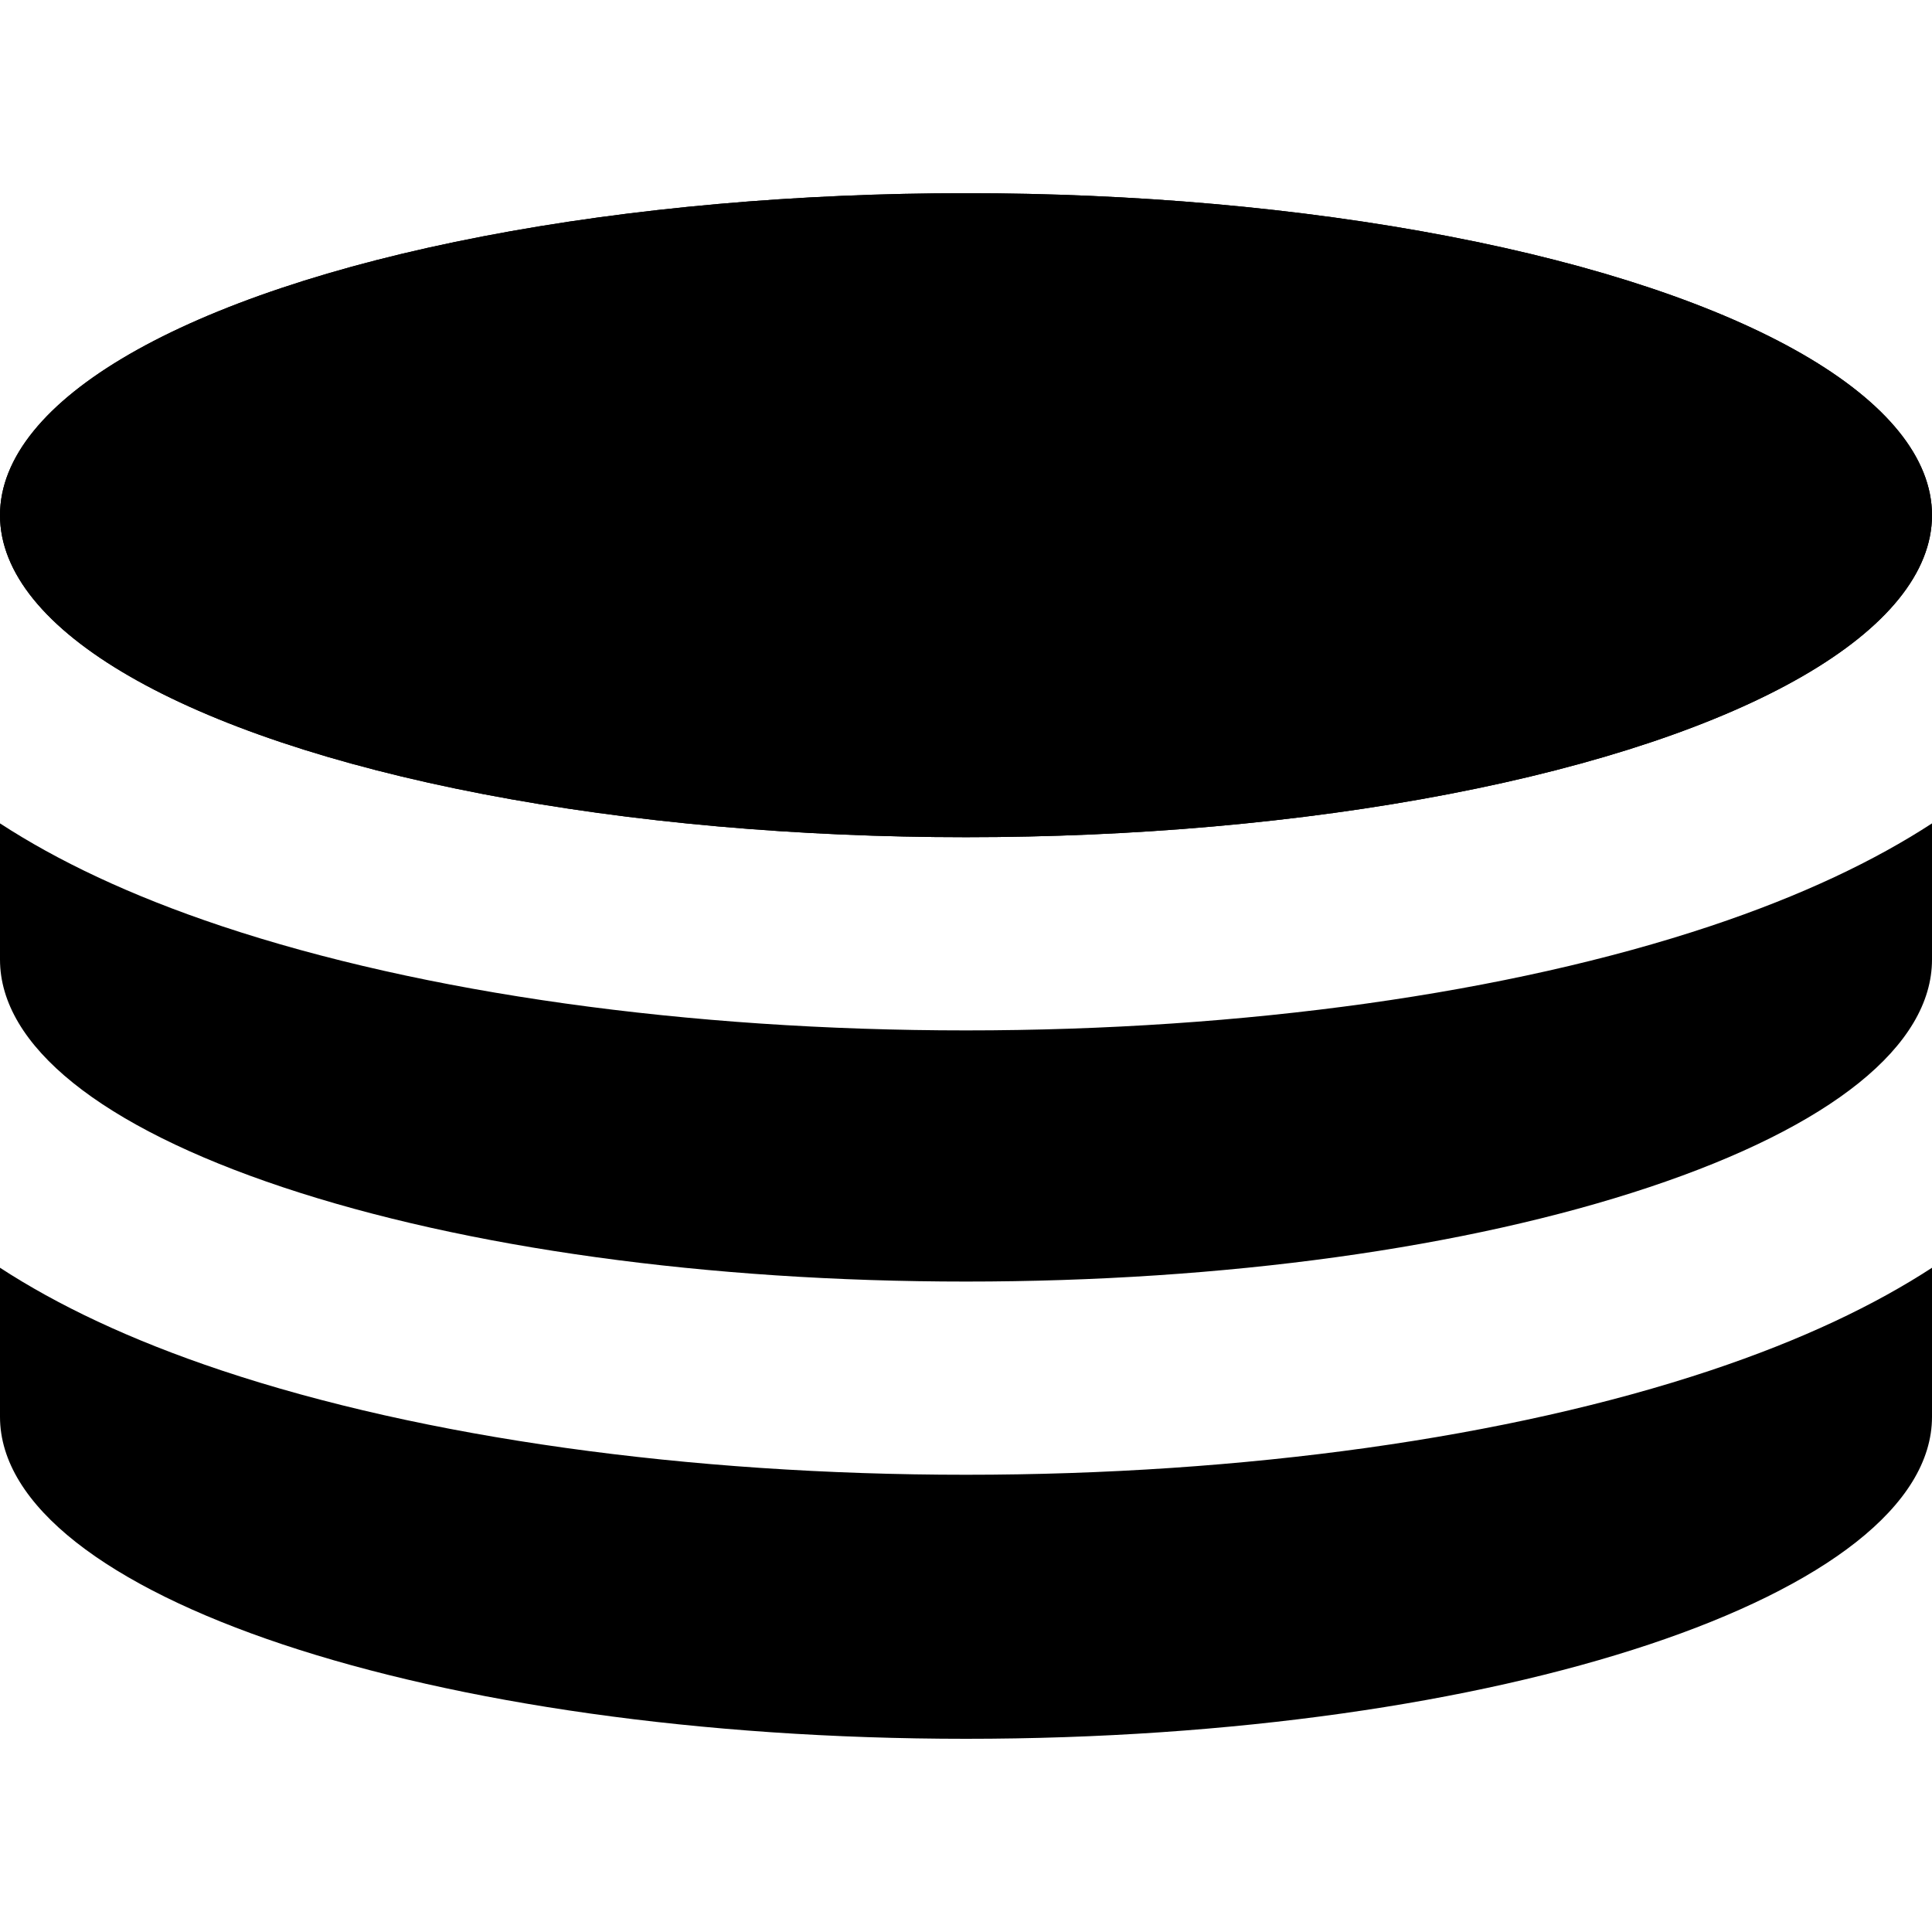
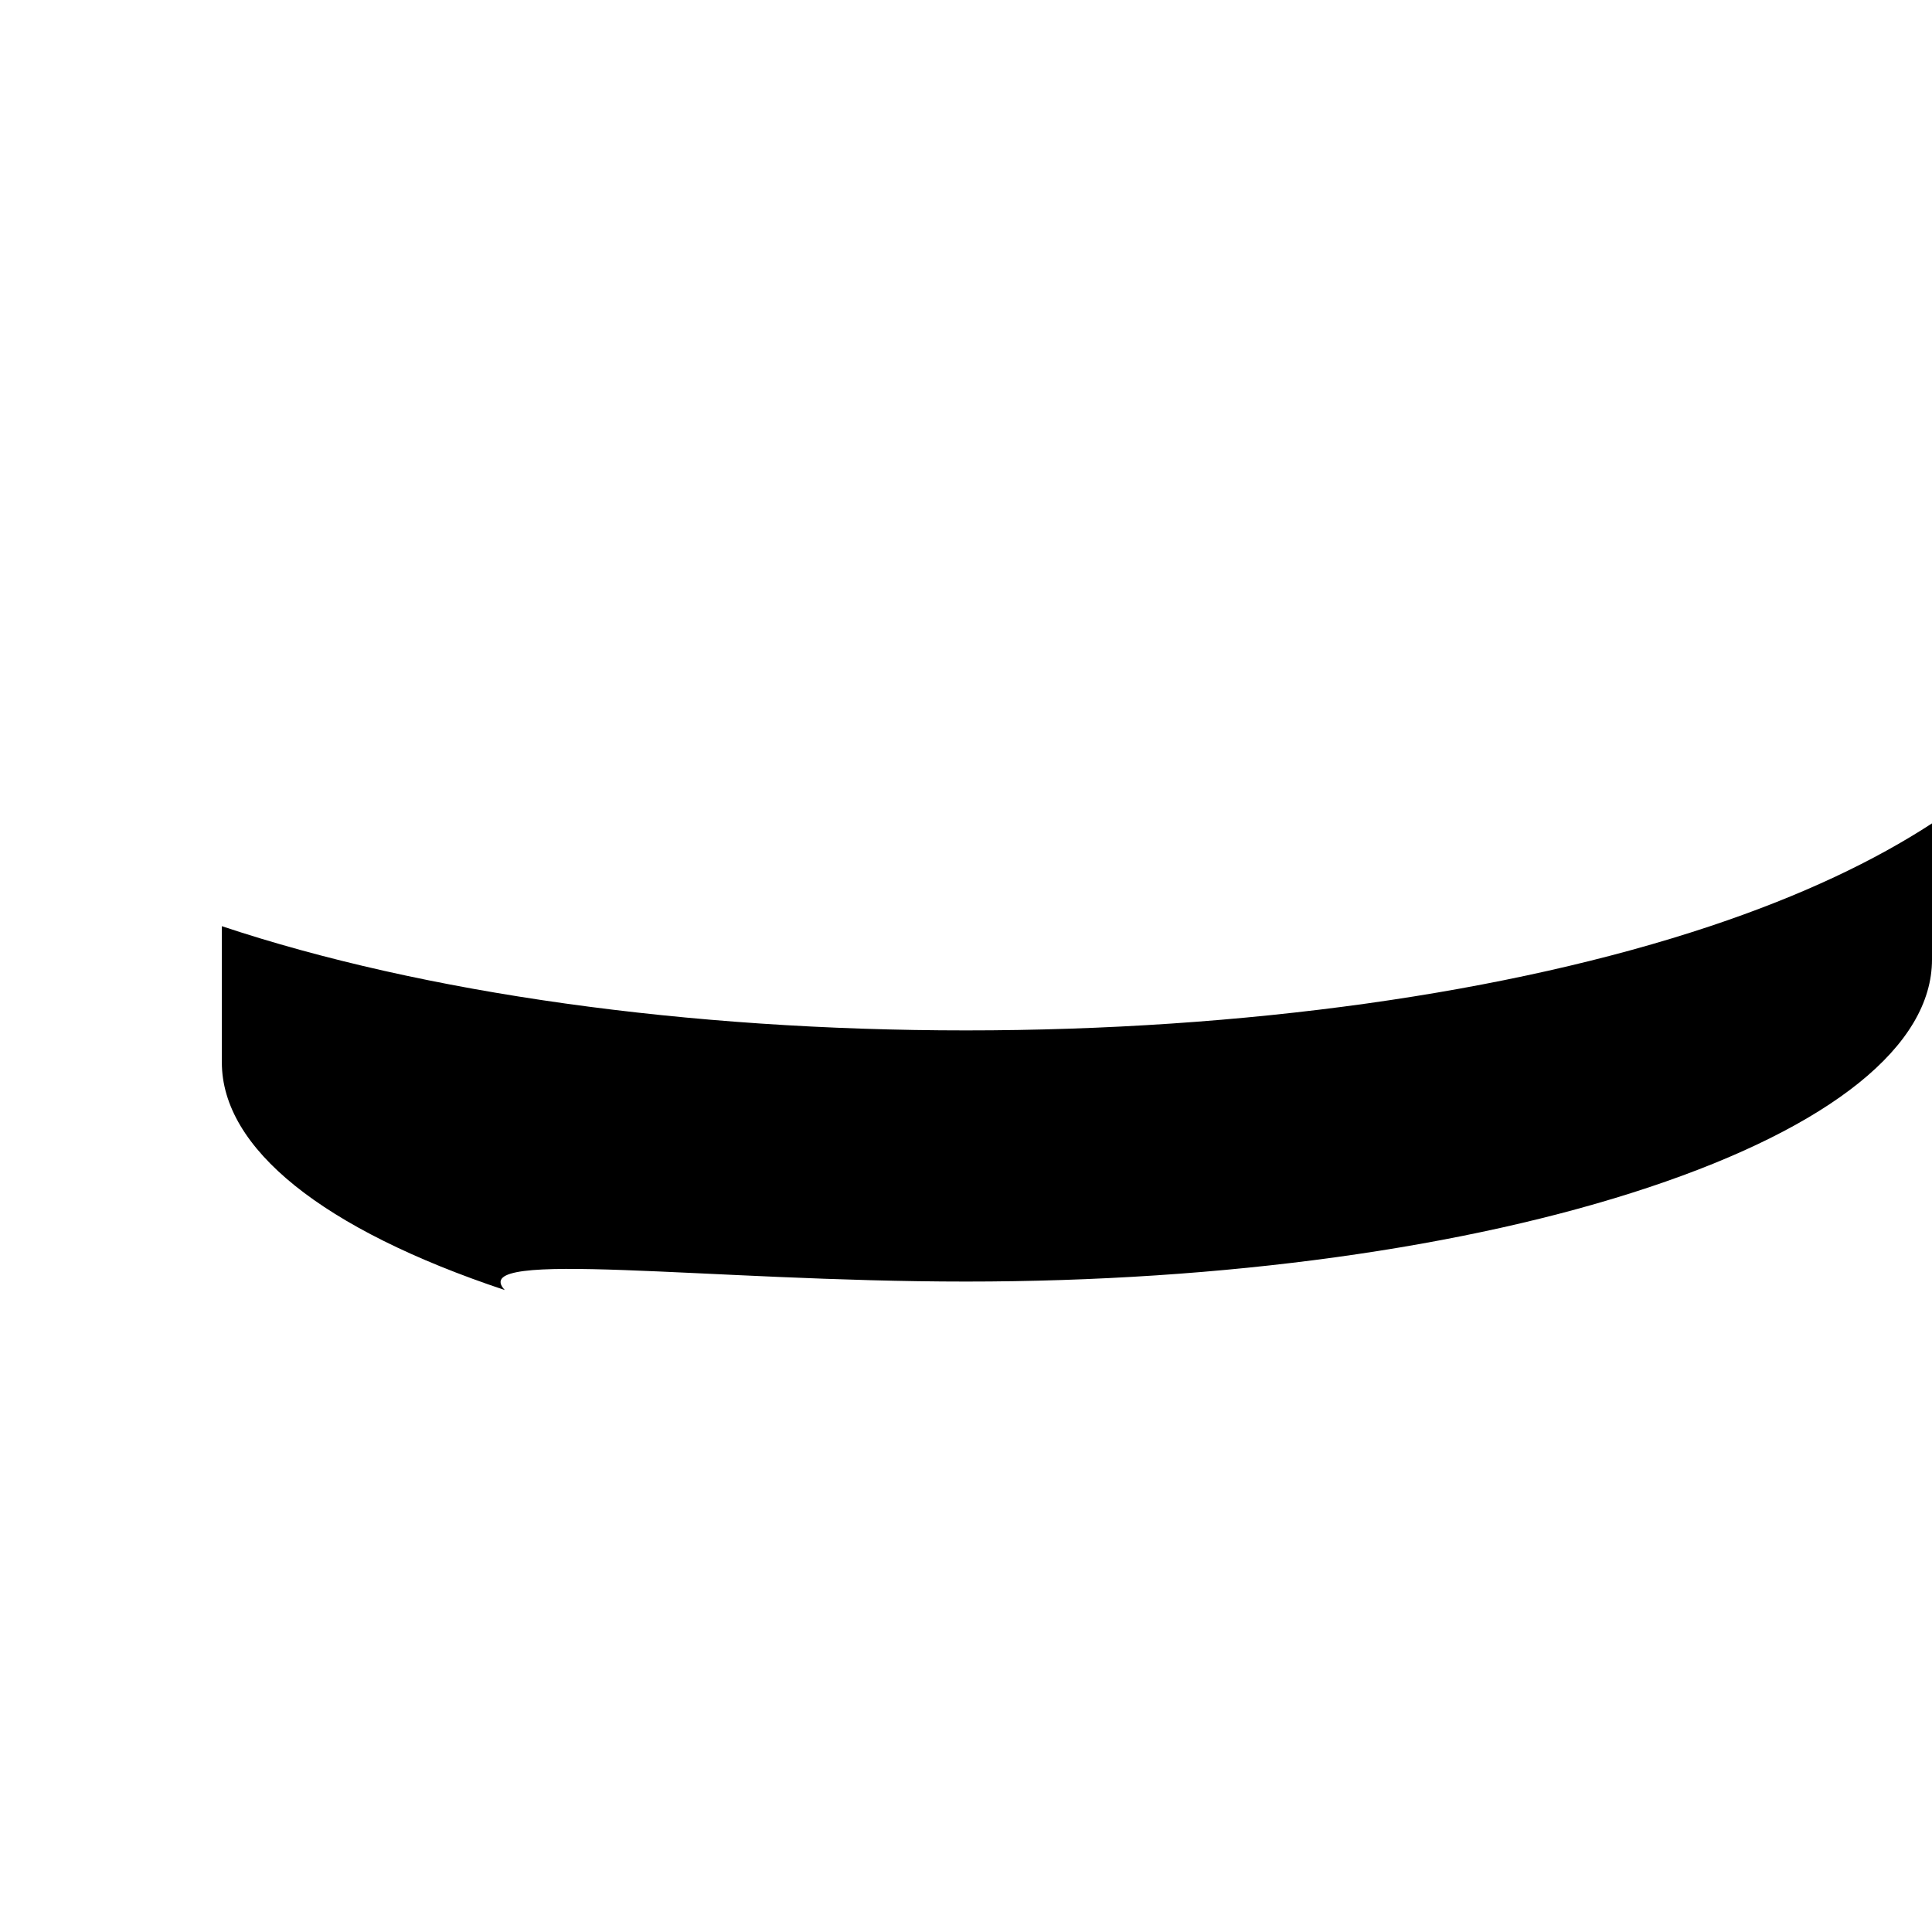
<svg xmlns="http://www.w3.org/2000/svg" fill="#000000" height="800px" width="800px" version="1.1" id="Layer_1" viewBox="0 0 512 512" xml:space="preserve">
  <g>
    <g>
-       <ellipse cx="256" cy="136.533" rx="256" ry="85.333" />
+       </g>
+   </g>
+   <g>
+     <g>
+       </g>
+   </g>
+   <g>
+     <g>
+       <path d="M453.21,245.446c-53.436,17.811-123.472,27.621-197.21,27.621s-143.775-9.81-197.21-27.621    v36.089c0,22.793,26.627,44.223,74.981,60.339    C123.332,330.75,187.619,339.627,256,339.627s132.668-8.876,181.019-24.994C485.371,298.516,512,277.086,512,254.293v-36.089    C496.913,228.031,477.664,237.293,453.21,245.446z" />
    </g>
  </g>
  <g>
    <g>
-       <ellipse cx="256" cy="136.533" rx="256" ry="85.333" />
-     </g>
-   </g>
-   <g>
-     <g>
-       <path d="M453.21,245.446c-53.436,17.811-123.472,27.621-197.21,27.621s-143.775-9.81-197.21-27.621    C34.336,237.295,15.087,228.031,0,218.204v36.089c0,22.793,26.627,44.223,74.981,60.339    C123.332,330.75,187.619,339.627,256,339.627s132.668-8.876,181.019-24.994C485.371,298.516,512,277.086,512,254.293v-36.089    C496.913,228.031,477.664,237.293,453.21,245.446z" />
-     </g>
-   </g>
-   <g>
-     <g>
-       <path d="M453.21,363.206c-53.434,17.811-123.472,27.621-197.21,27.621s-143.776-9.81-197.21-27.622    c-24.455-8.151-43.704-17.413-58.79-27.24v39.503C0,422.595,114.615,460.8,256,460.8s256-38.205,256-85.333v-39.501    C496.915,345.791,477.665,355.055,453.21,363.206z" />
-     </g>
+       </g>
  </g>
</svg>